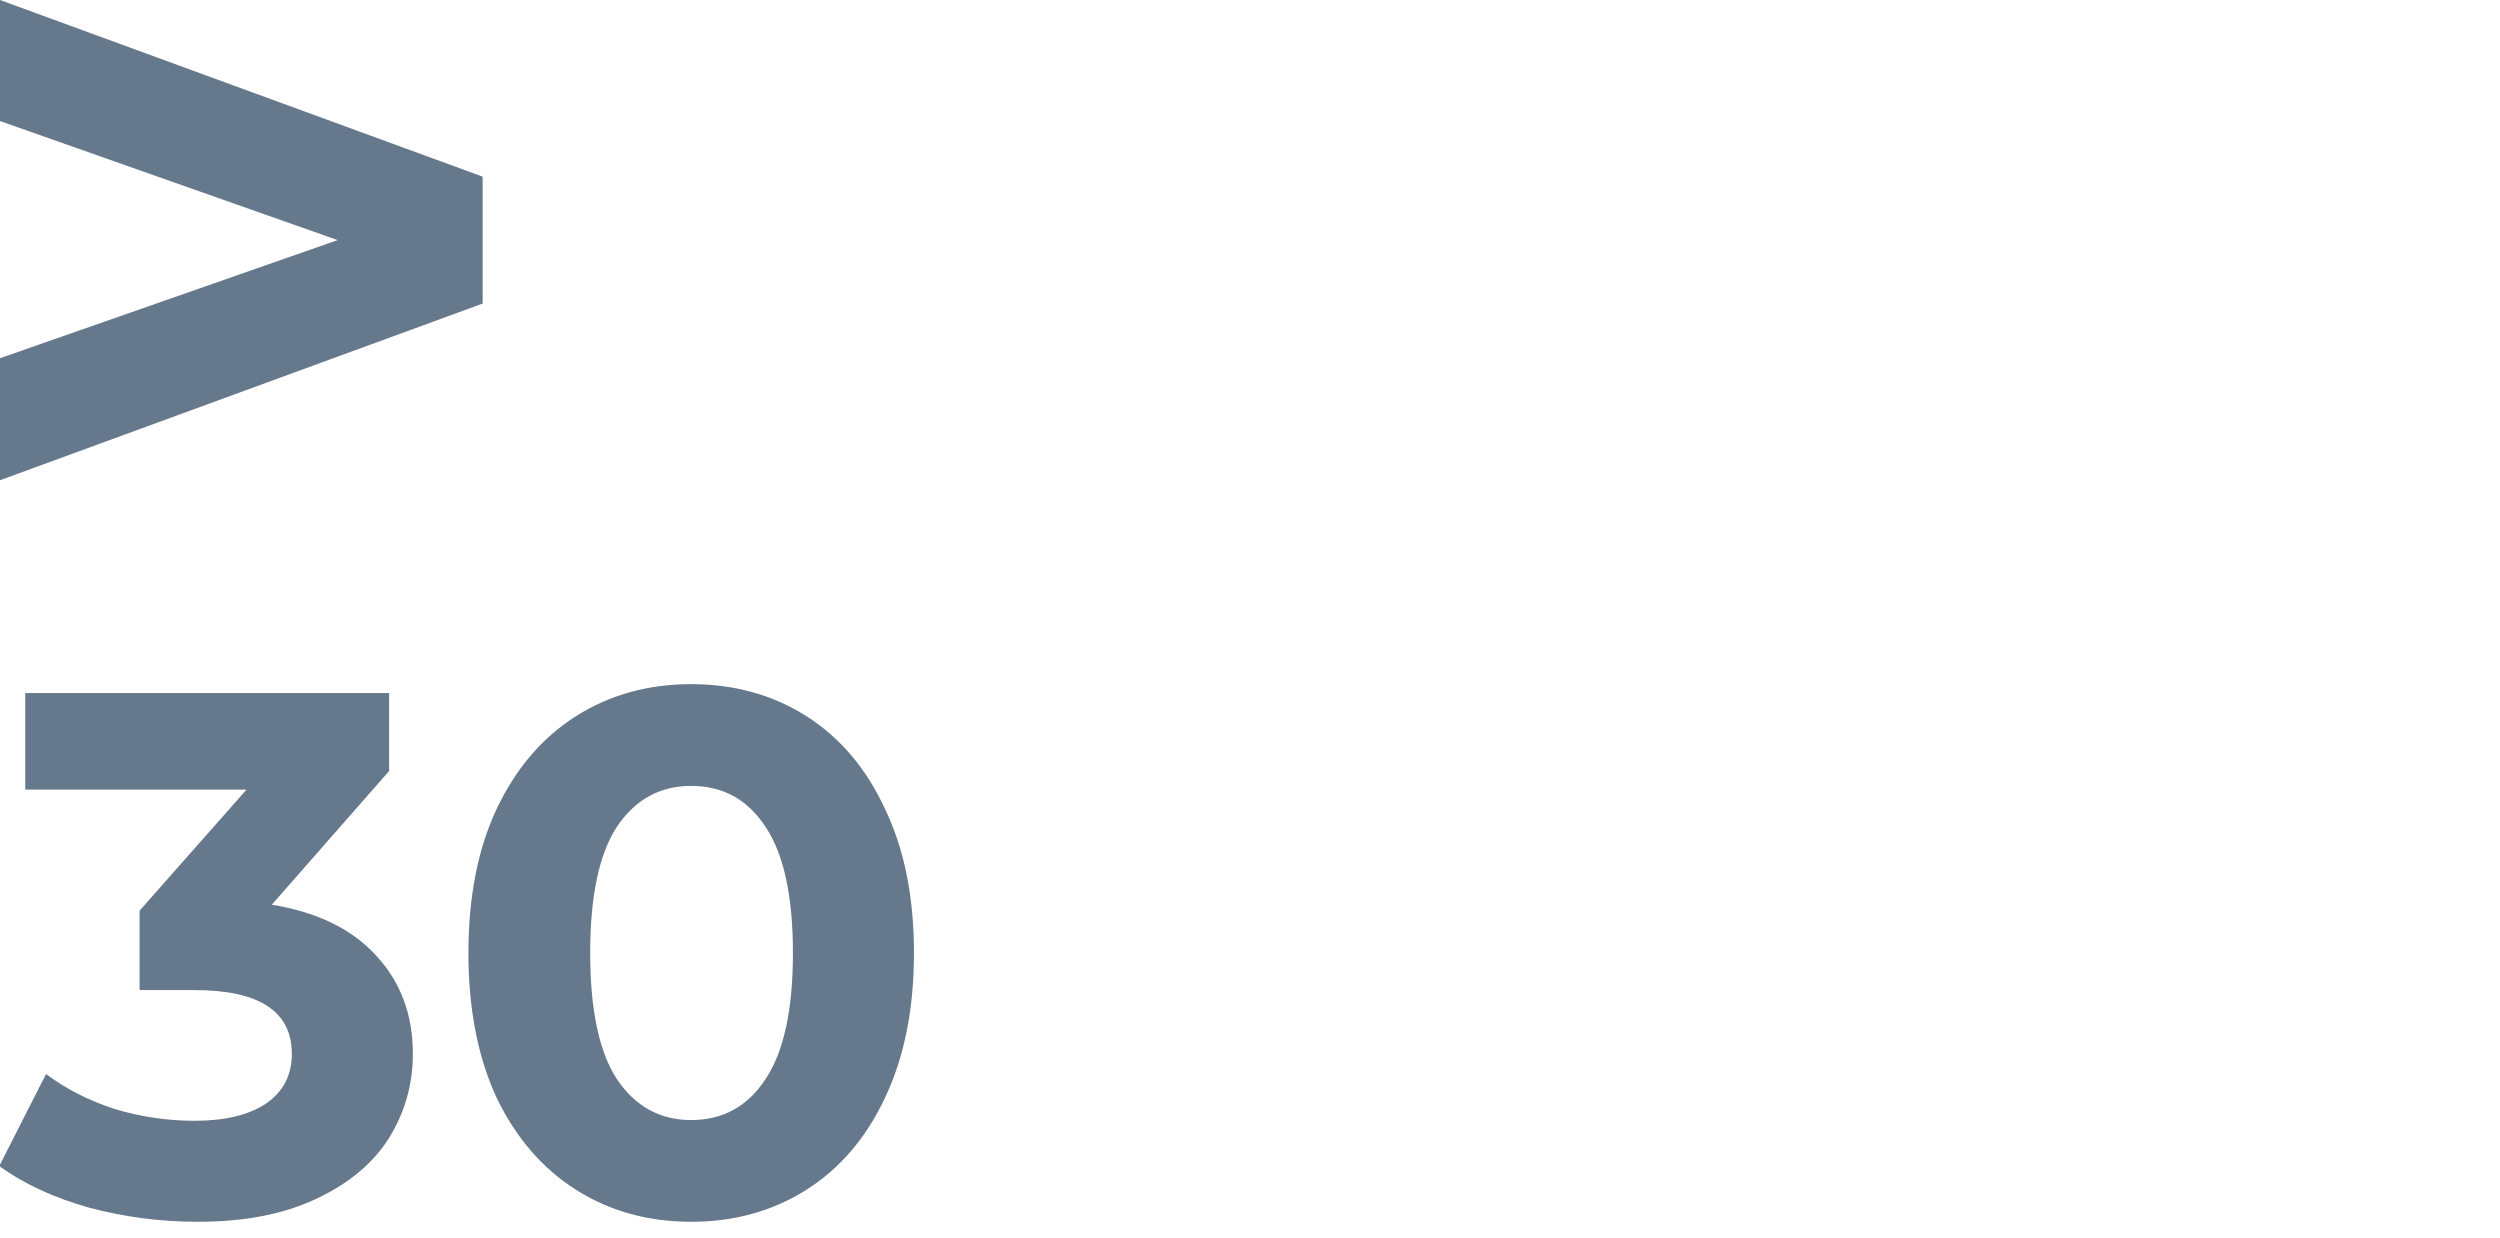
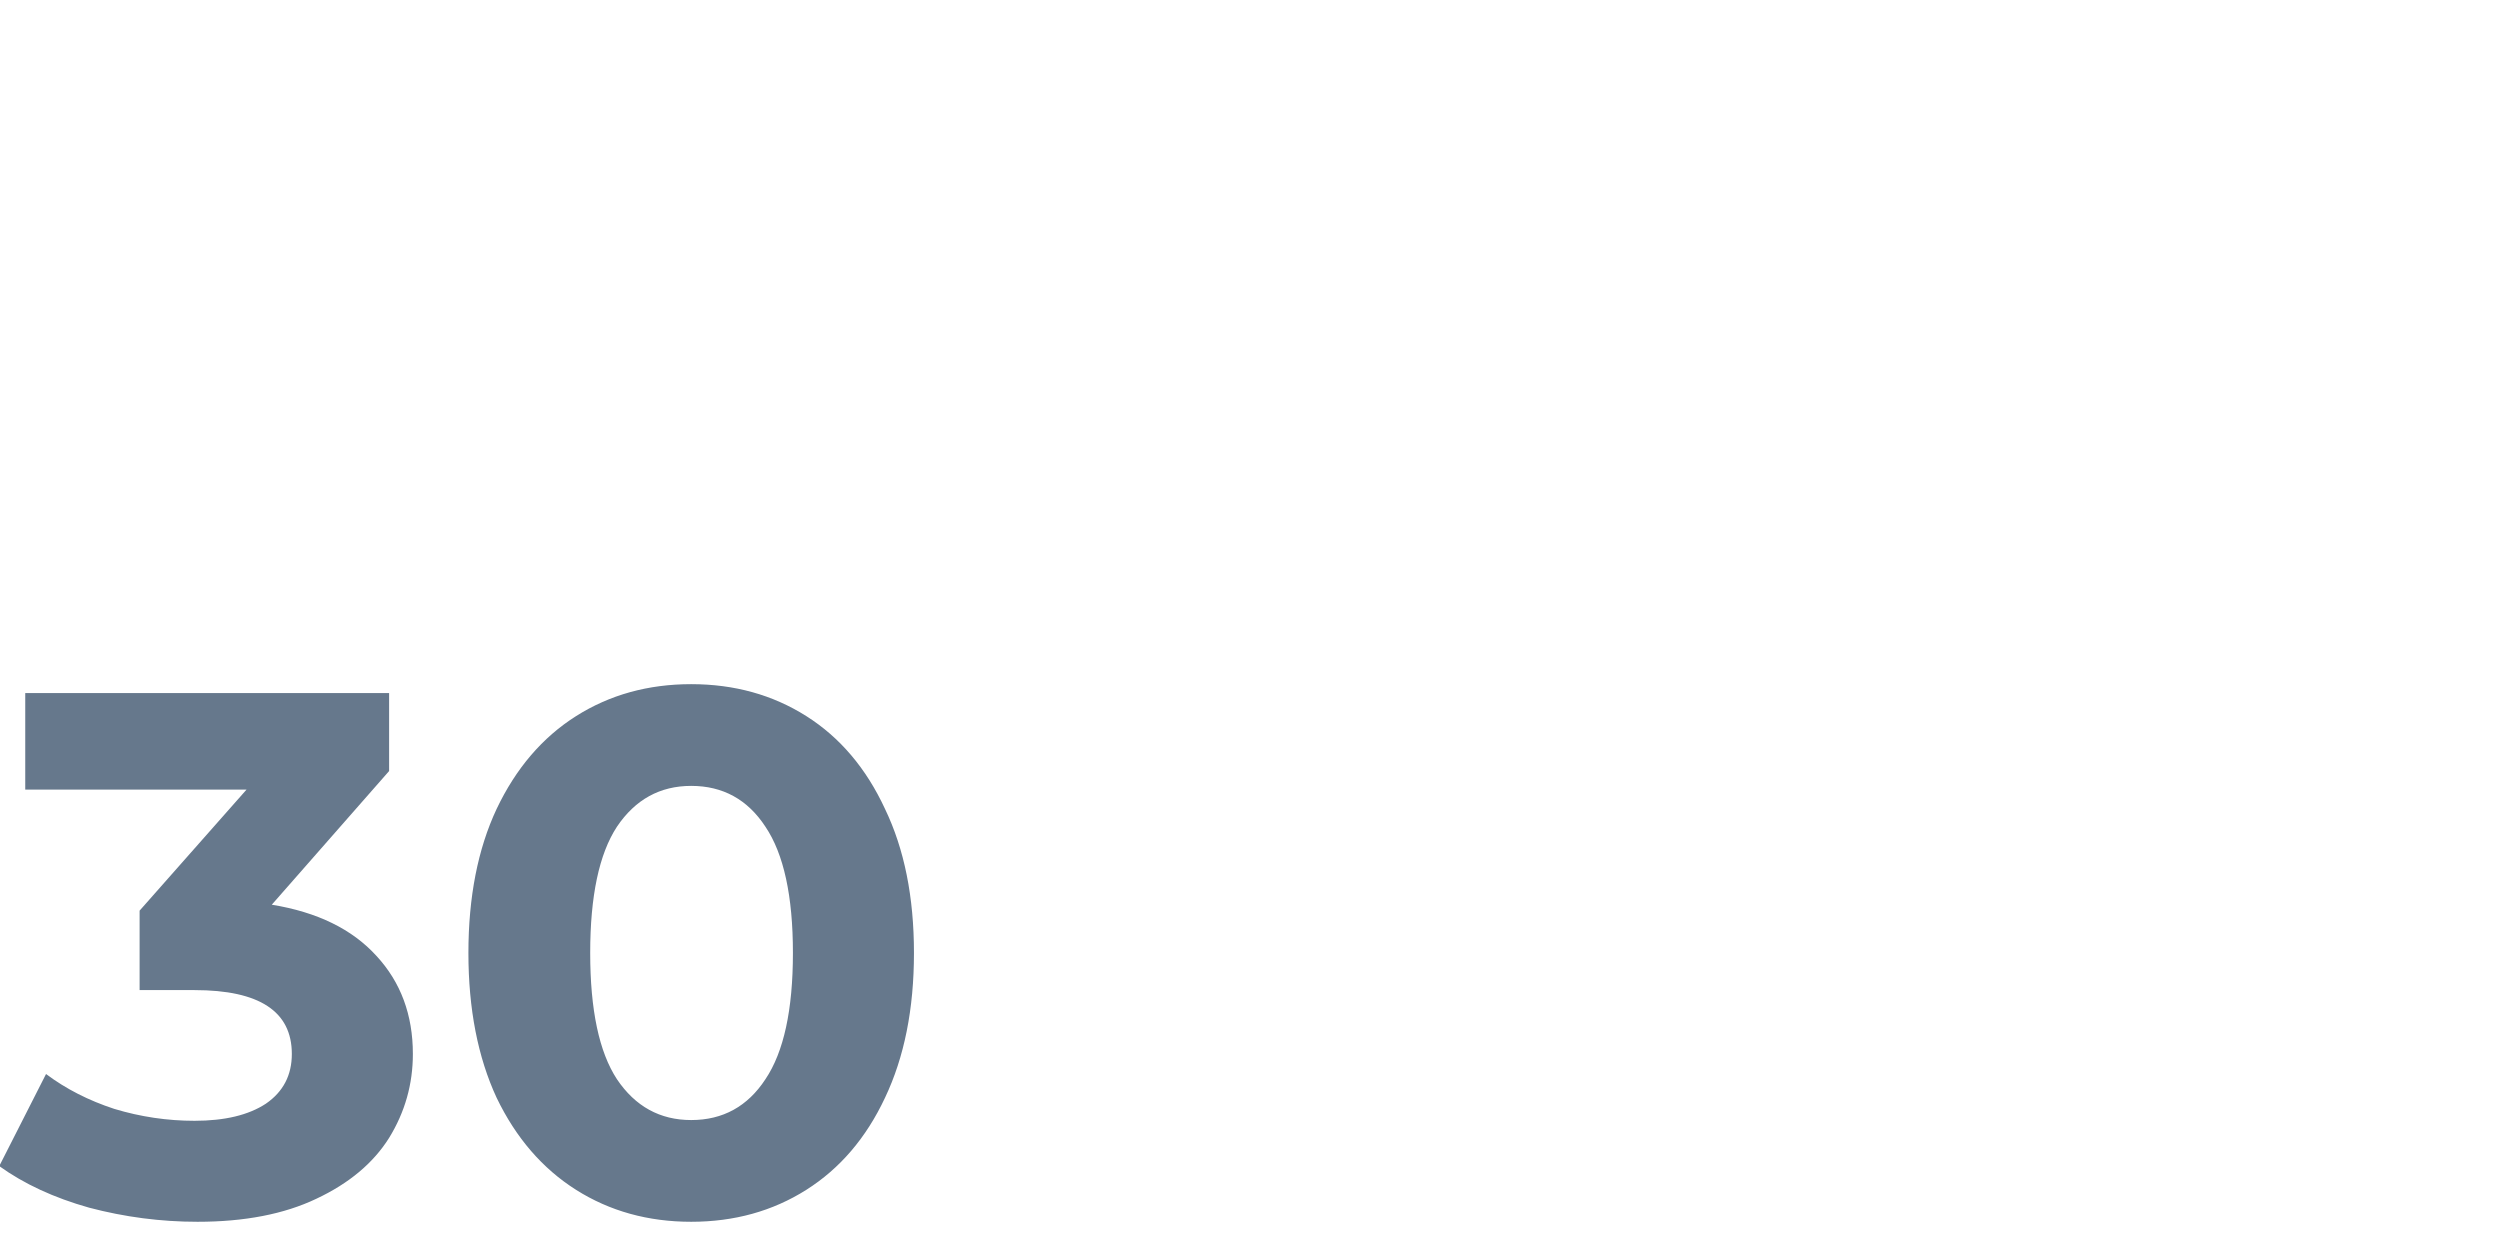
<svg xmlns="http://www.w3.org/2000/svg" width="101" height="50" viewBox="0 0 101 50" fill="none">
  <g clip-path="url(#clip0_5893_3569)">
-     <path d="M19.499 7.137V12.263L0 19.401V14.472L13.641 9.7L0 4.89V0L19.499 7.137Z" fill="#66788C" />
    <path d="M10.98 36.55C12.82 36.85 14.23 37.54 15.21 38.62C16.19 39.68 16.68 41 16.68 42.58C16.68 43.8 16.36 44.93 15.72 45.97C15.08 46.99 14.1 47.81 12.78 48.43C11.48 49.05 9.88 49.36 7.98 49.36C6.5 49.36 5.04 49.17 3.6 48.79C2.18 48.39 0.97 47.83 -0.03 47.11L1.86 43.39C2.66 43.99 3.58 44.46 4.62 44.8C5.68 45.12 6.76 45.28 7.86 45.28C9.08 45.28 10.04 45.05 10.74 44.59C11.44 44.11 11.79 43.44 11.79 42.58C11.79 40.86 10.48 40 7.86 40H5.64V36.79L9.96 31.9H1.02V28H15.72V31.15L10.98 36.55ZM27.924 49.36C26.184 49.36 24.634 48.93 23.274 48.07C21.914 47.21 20.844 45.97 20.064 44.35C19.304 42.71 18.924 40.76 18.924 38.5C18.924 36.24 19.304 34.3 20.064 32.68C20.844 31.04 21.914 29.79 23.274 28.93C24.634 28.07 26.184 27.64 27.924 27.64C29.664 27.64 31.214 28.07 32.574 28.93C33.934 29.79 34.994 31.04 35.754 32.68C36.534 34.3 36.924 36.24 36.924 38.5C36.924 40.76 36.534 42.71 35.754 44.35C34.994 45.97 33.934 47.21 32.574 48.07C31.214 48.93 29.664 49.36 27.924 49.36ZM27.924 45.25C29.204 45.25 30.204 44.7 30.924 43.6C31.664 42.5 32.034 40.8 32.034 38.5C32.034 36.2 31.664 34.5 30.924 33.4C30.204 32.3 29.204 31.75 27.924 31.75C26.664 31.75 25.664 32.3 24.924 33.4C24.204 34.5 23.844 36.2 23.844 38.5C23.844 40.8 24.204 42.5 24.924 43.6C25.664 44.7 26.664 45.25 27.924 45.25Z" fill="#66788C" />
  </g>
  <defs>
    <clipPath id="clip0_5893_3569">
      <rect width="101" height="50" fill="white" />
    </clipPath>
  </defs>
</svg>